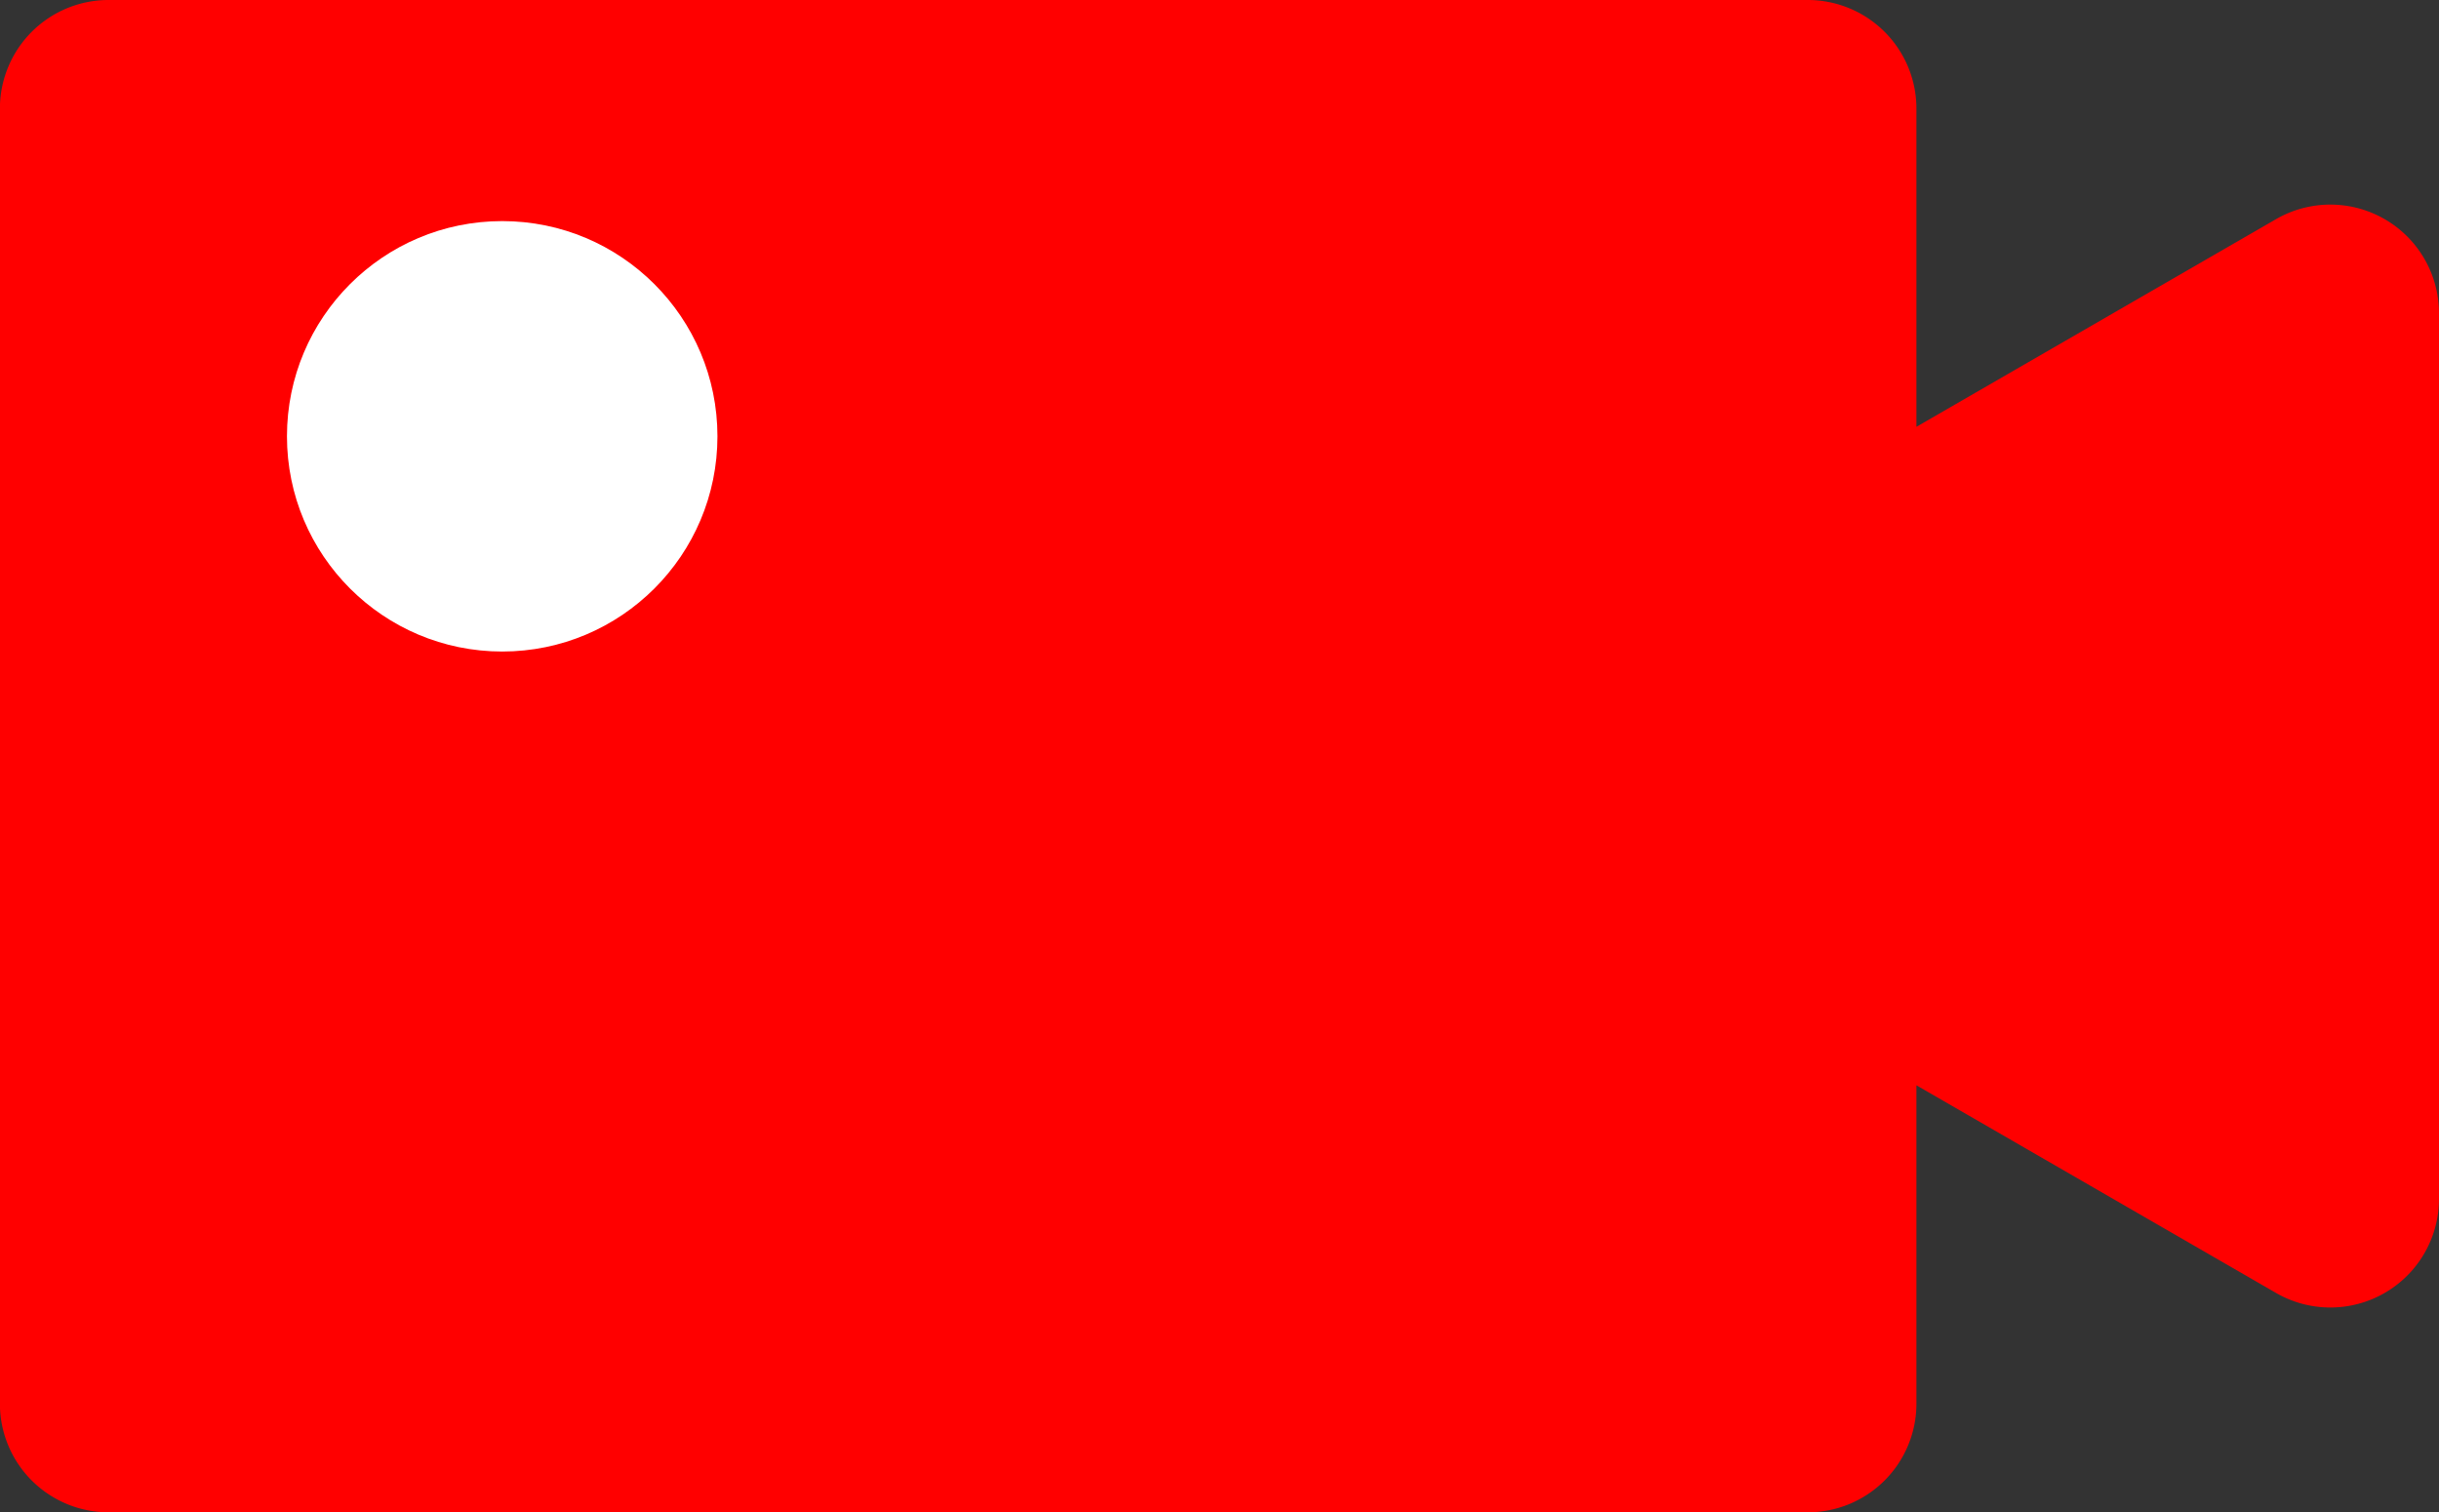
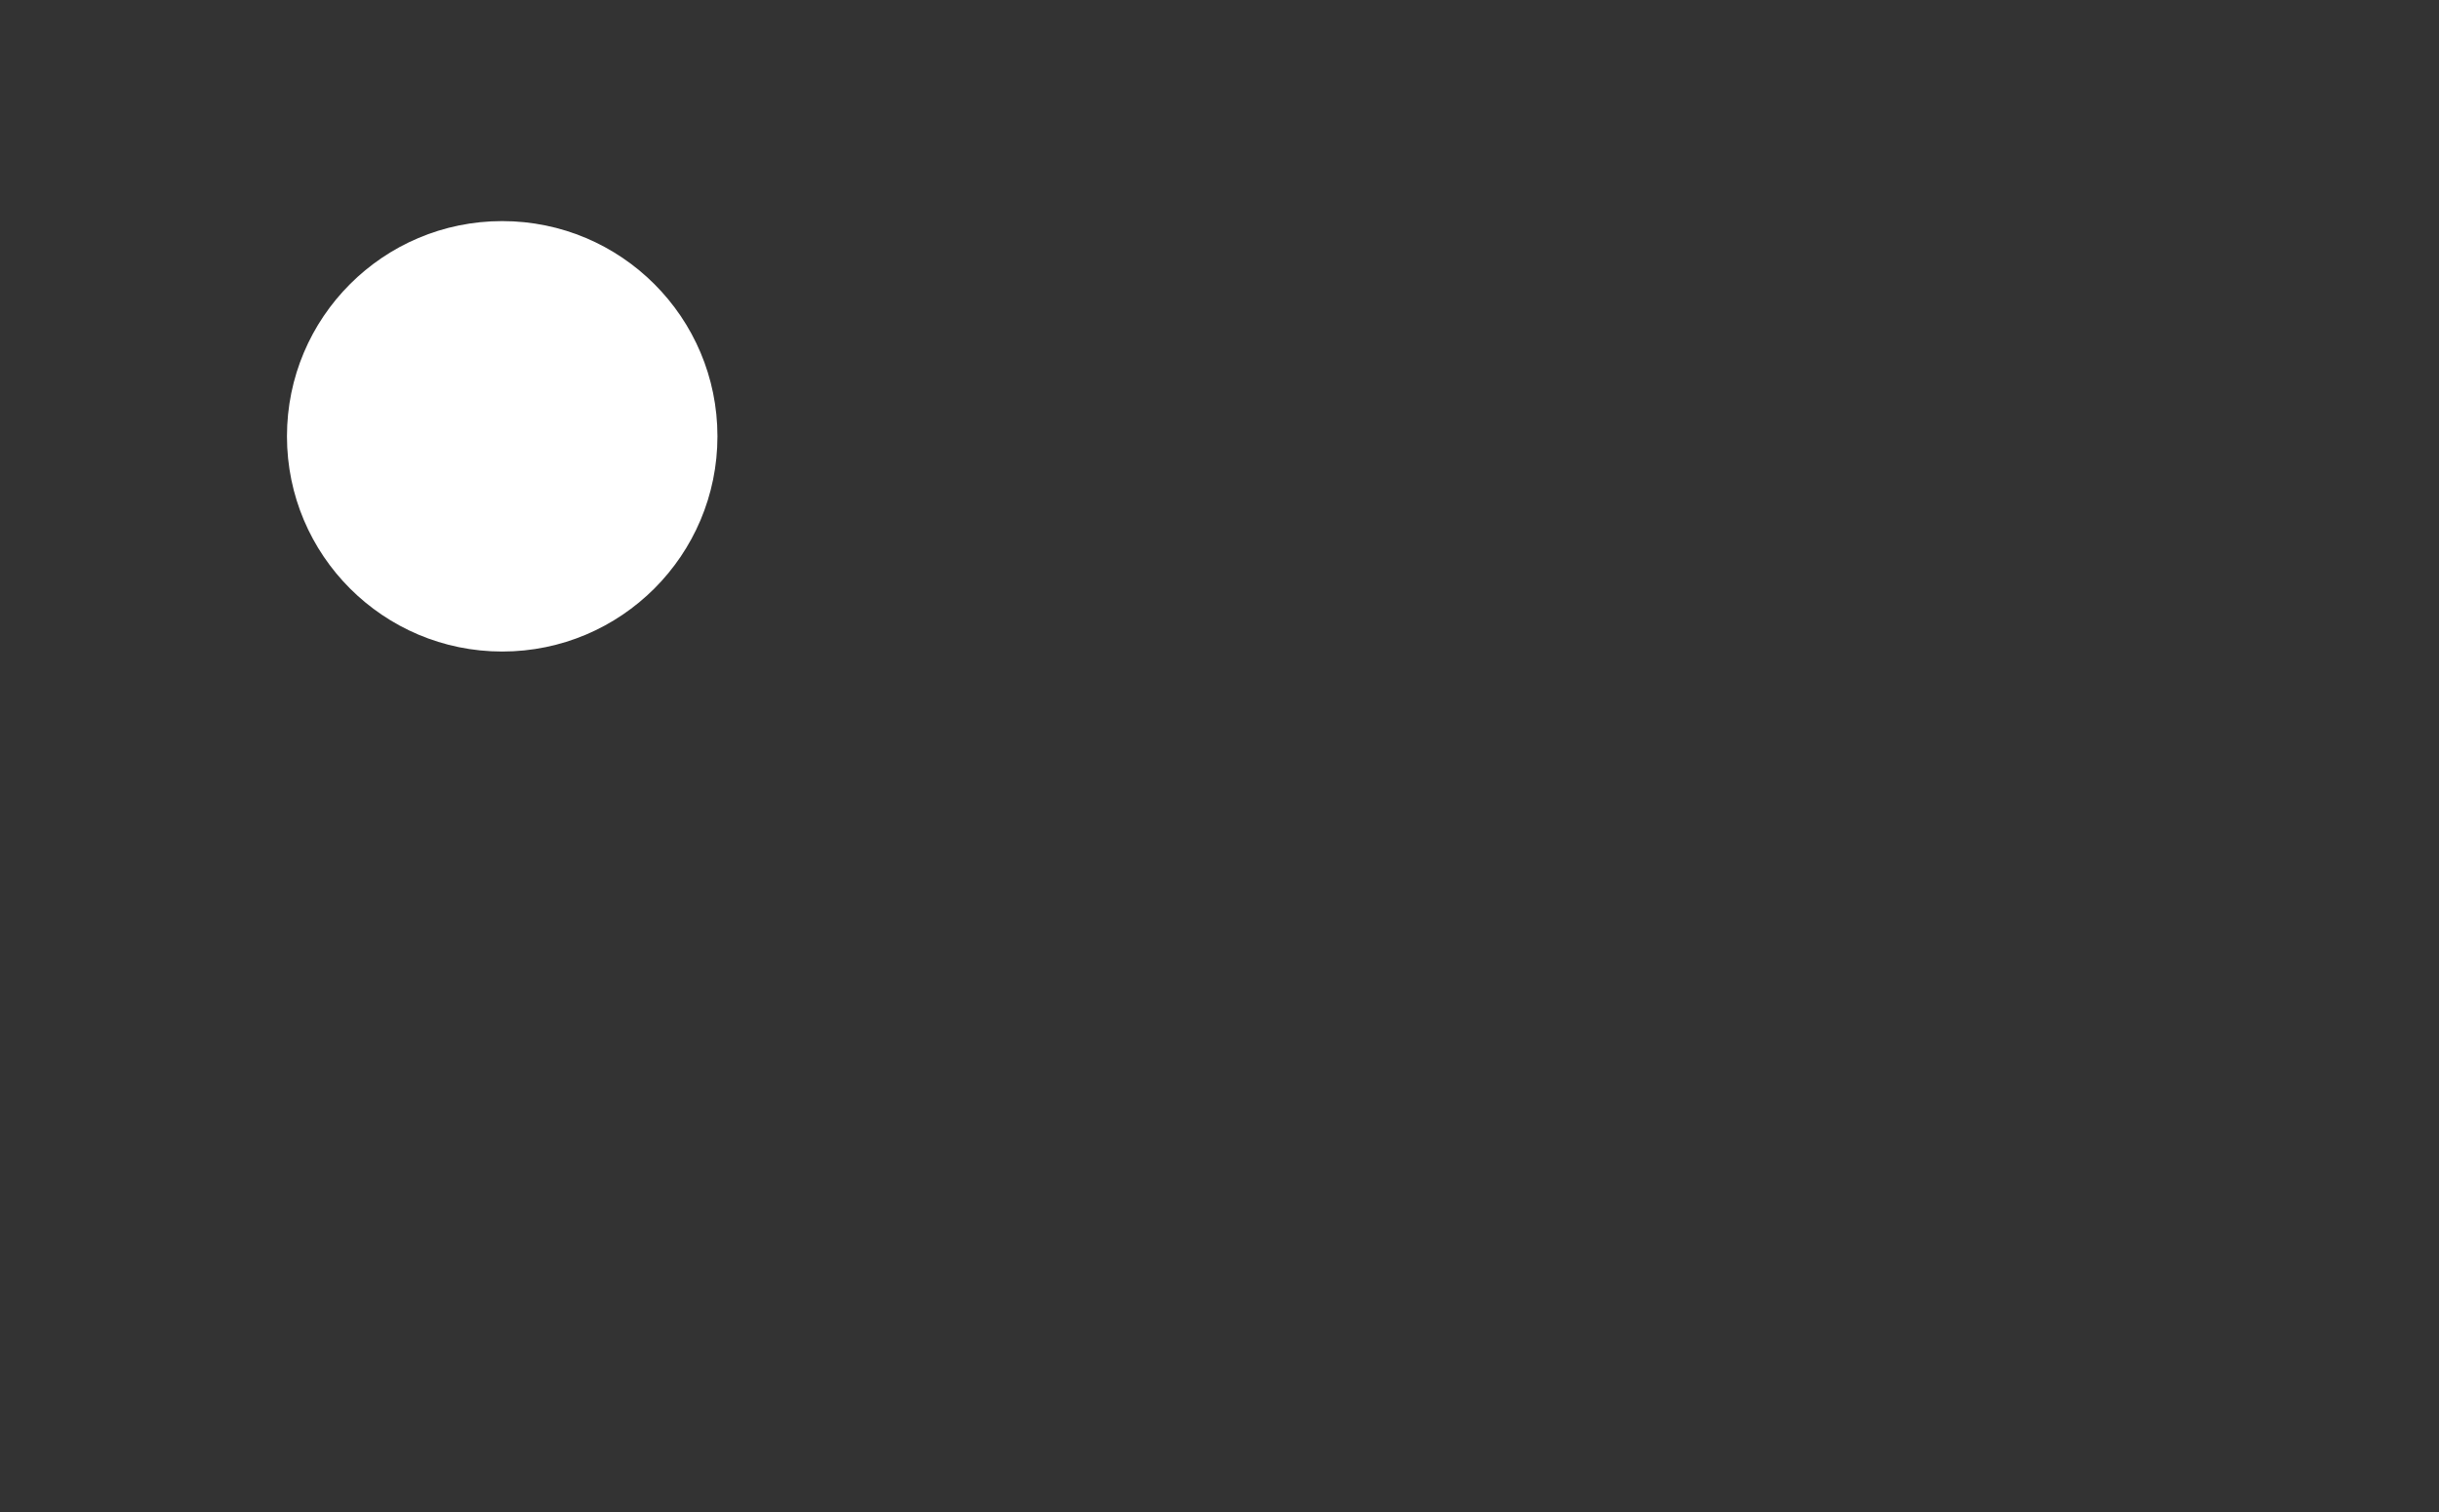
<svg xmlns="http://www.w3.org/2000/svg" id="グループ_2784" data-name="グループ 2784" width="24.895" height="15.436" viewBox="0 0 24.895 15.436">
  <rect x="0" y="0" width="24.895" height="15.436" fill="#333333" stroke="none" />
-   <path id="パス_2148" data-name="パス 2148" d="M2151.181,326.969v9.041a1.109,1.109,0,0,1-1.663.96l-3.671-2.12V338.1a1.109,1.109,0,0,1-1.109,1.109h-17.344a1.109,1.109,0,0,1-1.109-1.109V324.88a1.109,1.109,0,0,1,1.109-1.109h17.344a1.109,1.109,0,0,1,1.109,1.109v3.248l3.671-2.12A1.109,1.109,0,0,1,2151.181,326.969Z" transform="translate(-2126.286 -323.771)" fill="red" />
  <circle id="楕円形_577" data-name="楕円形 577" cx="2.197" cy="2.197" r="2.197" transform="translate(2.929 2.257)" fill="#fff" />
</svg>